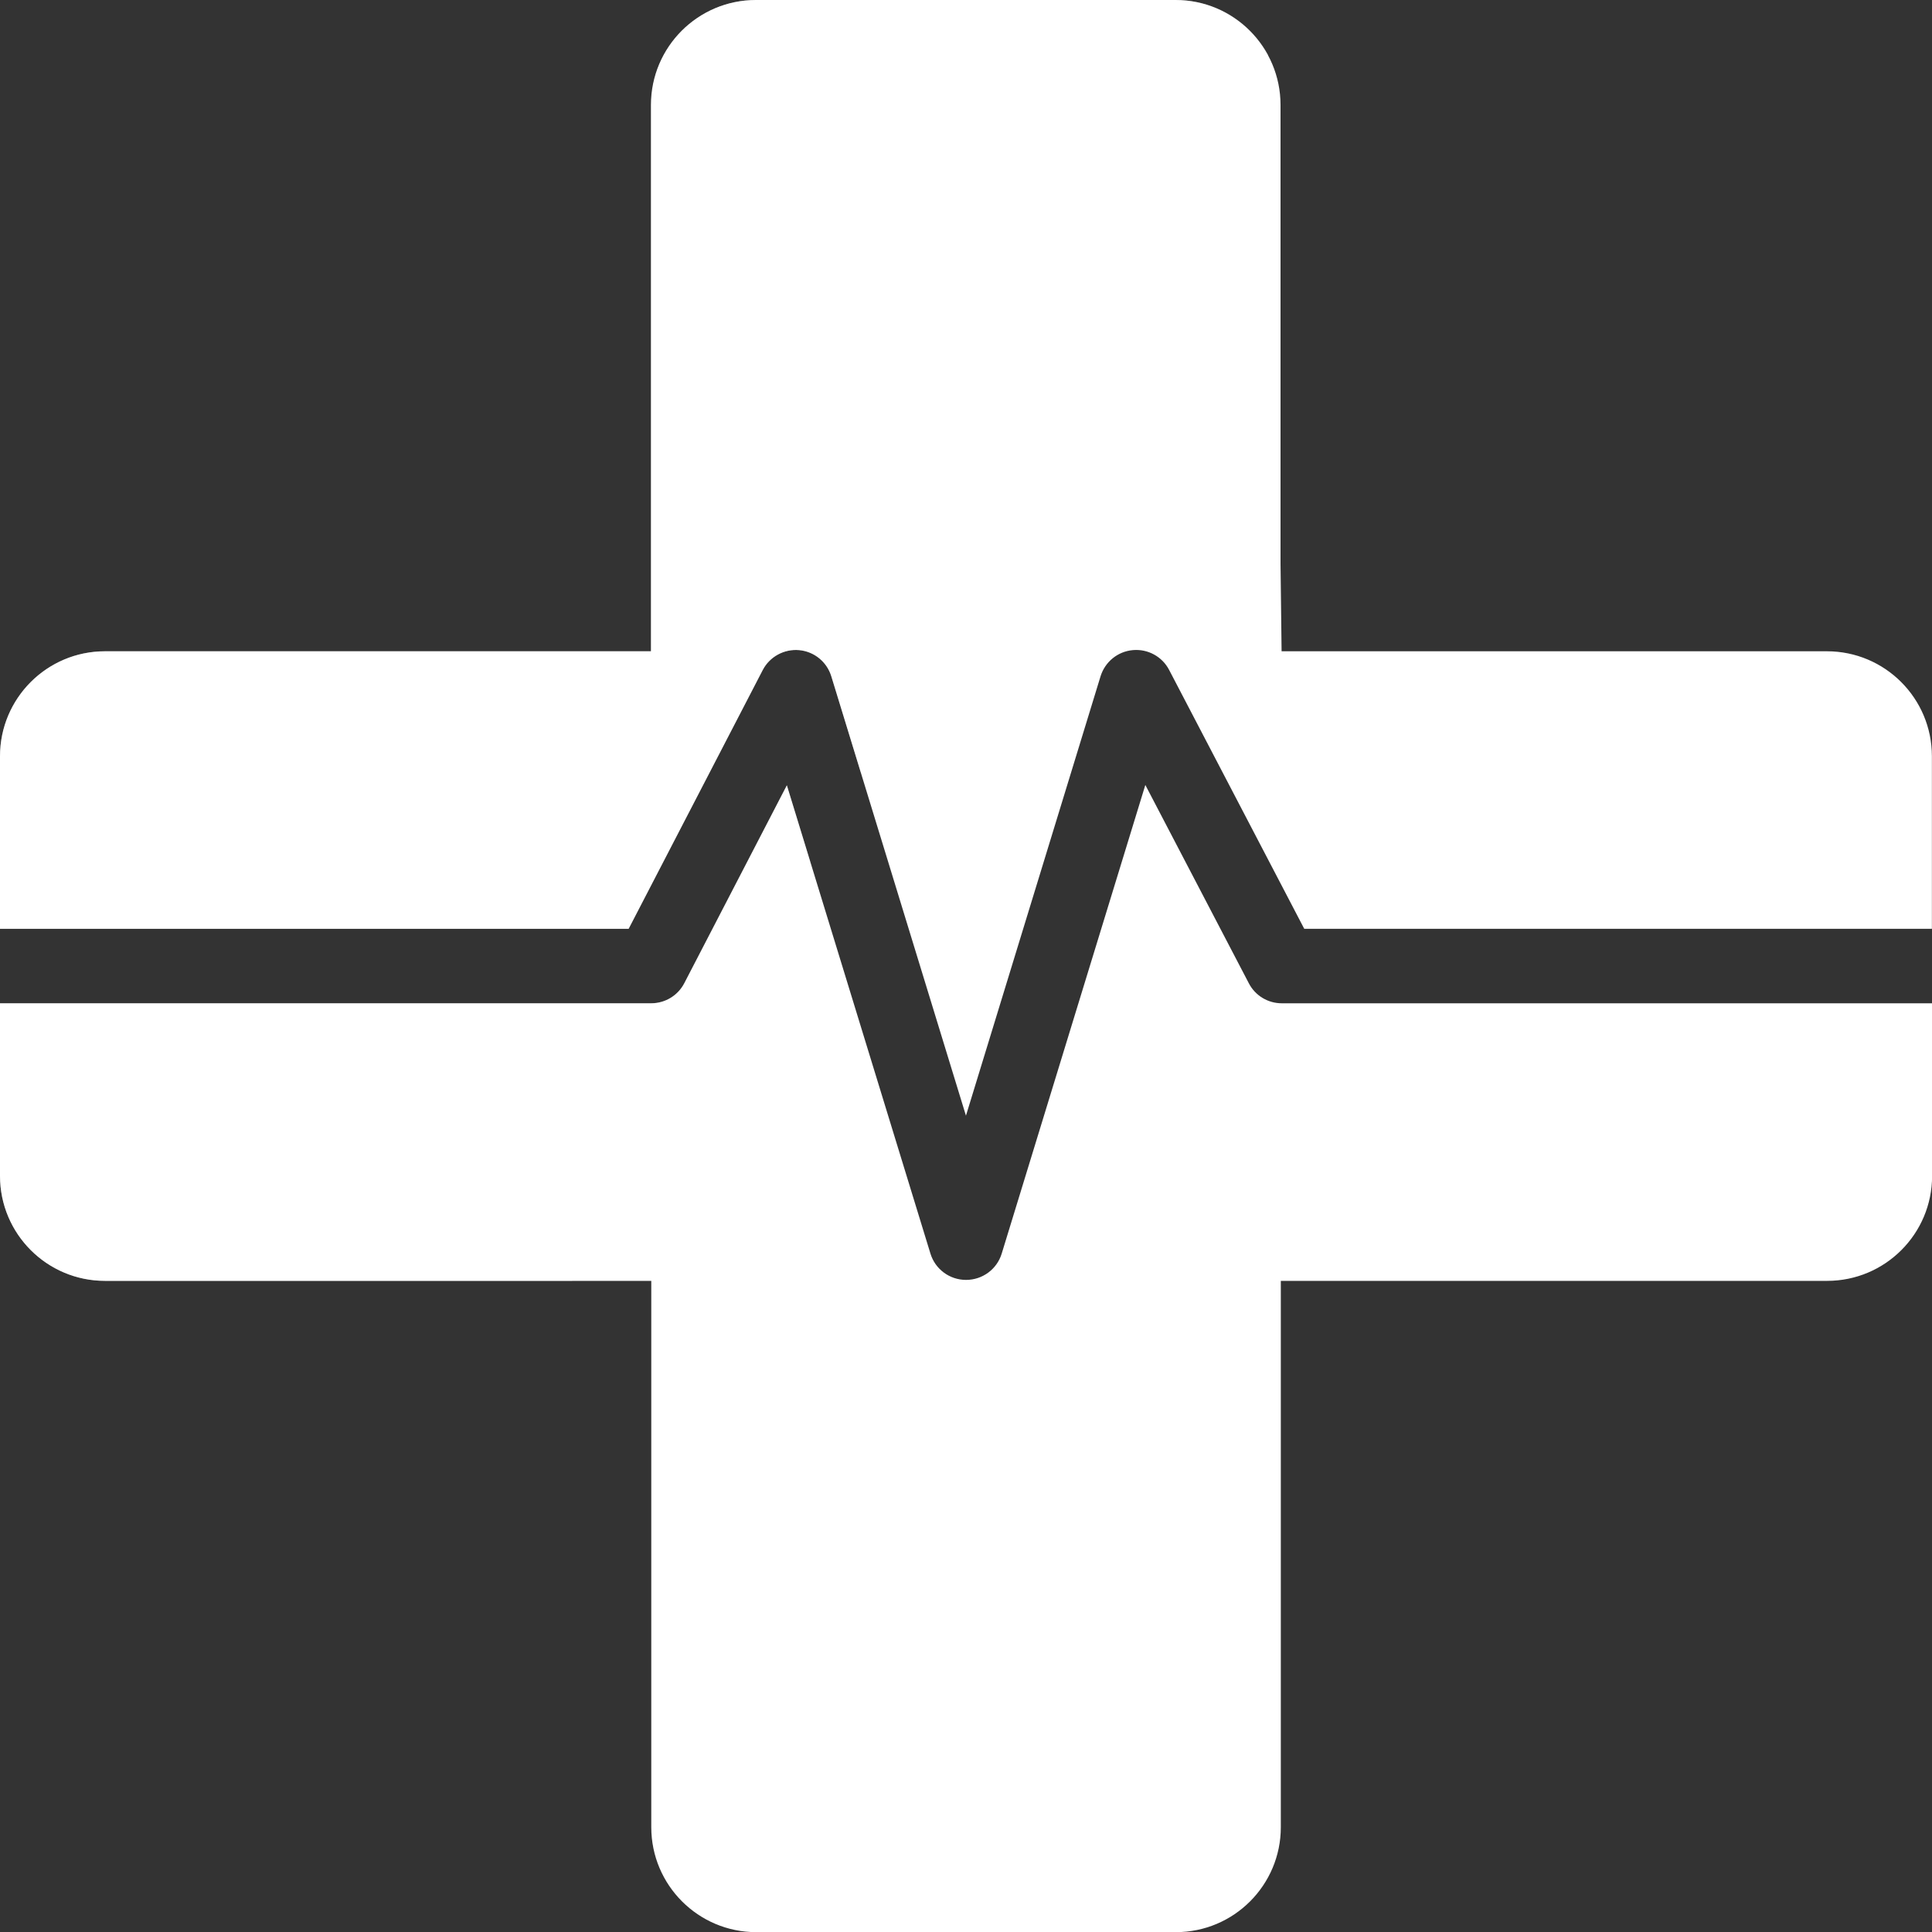
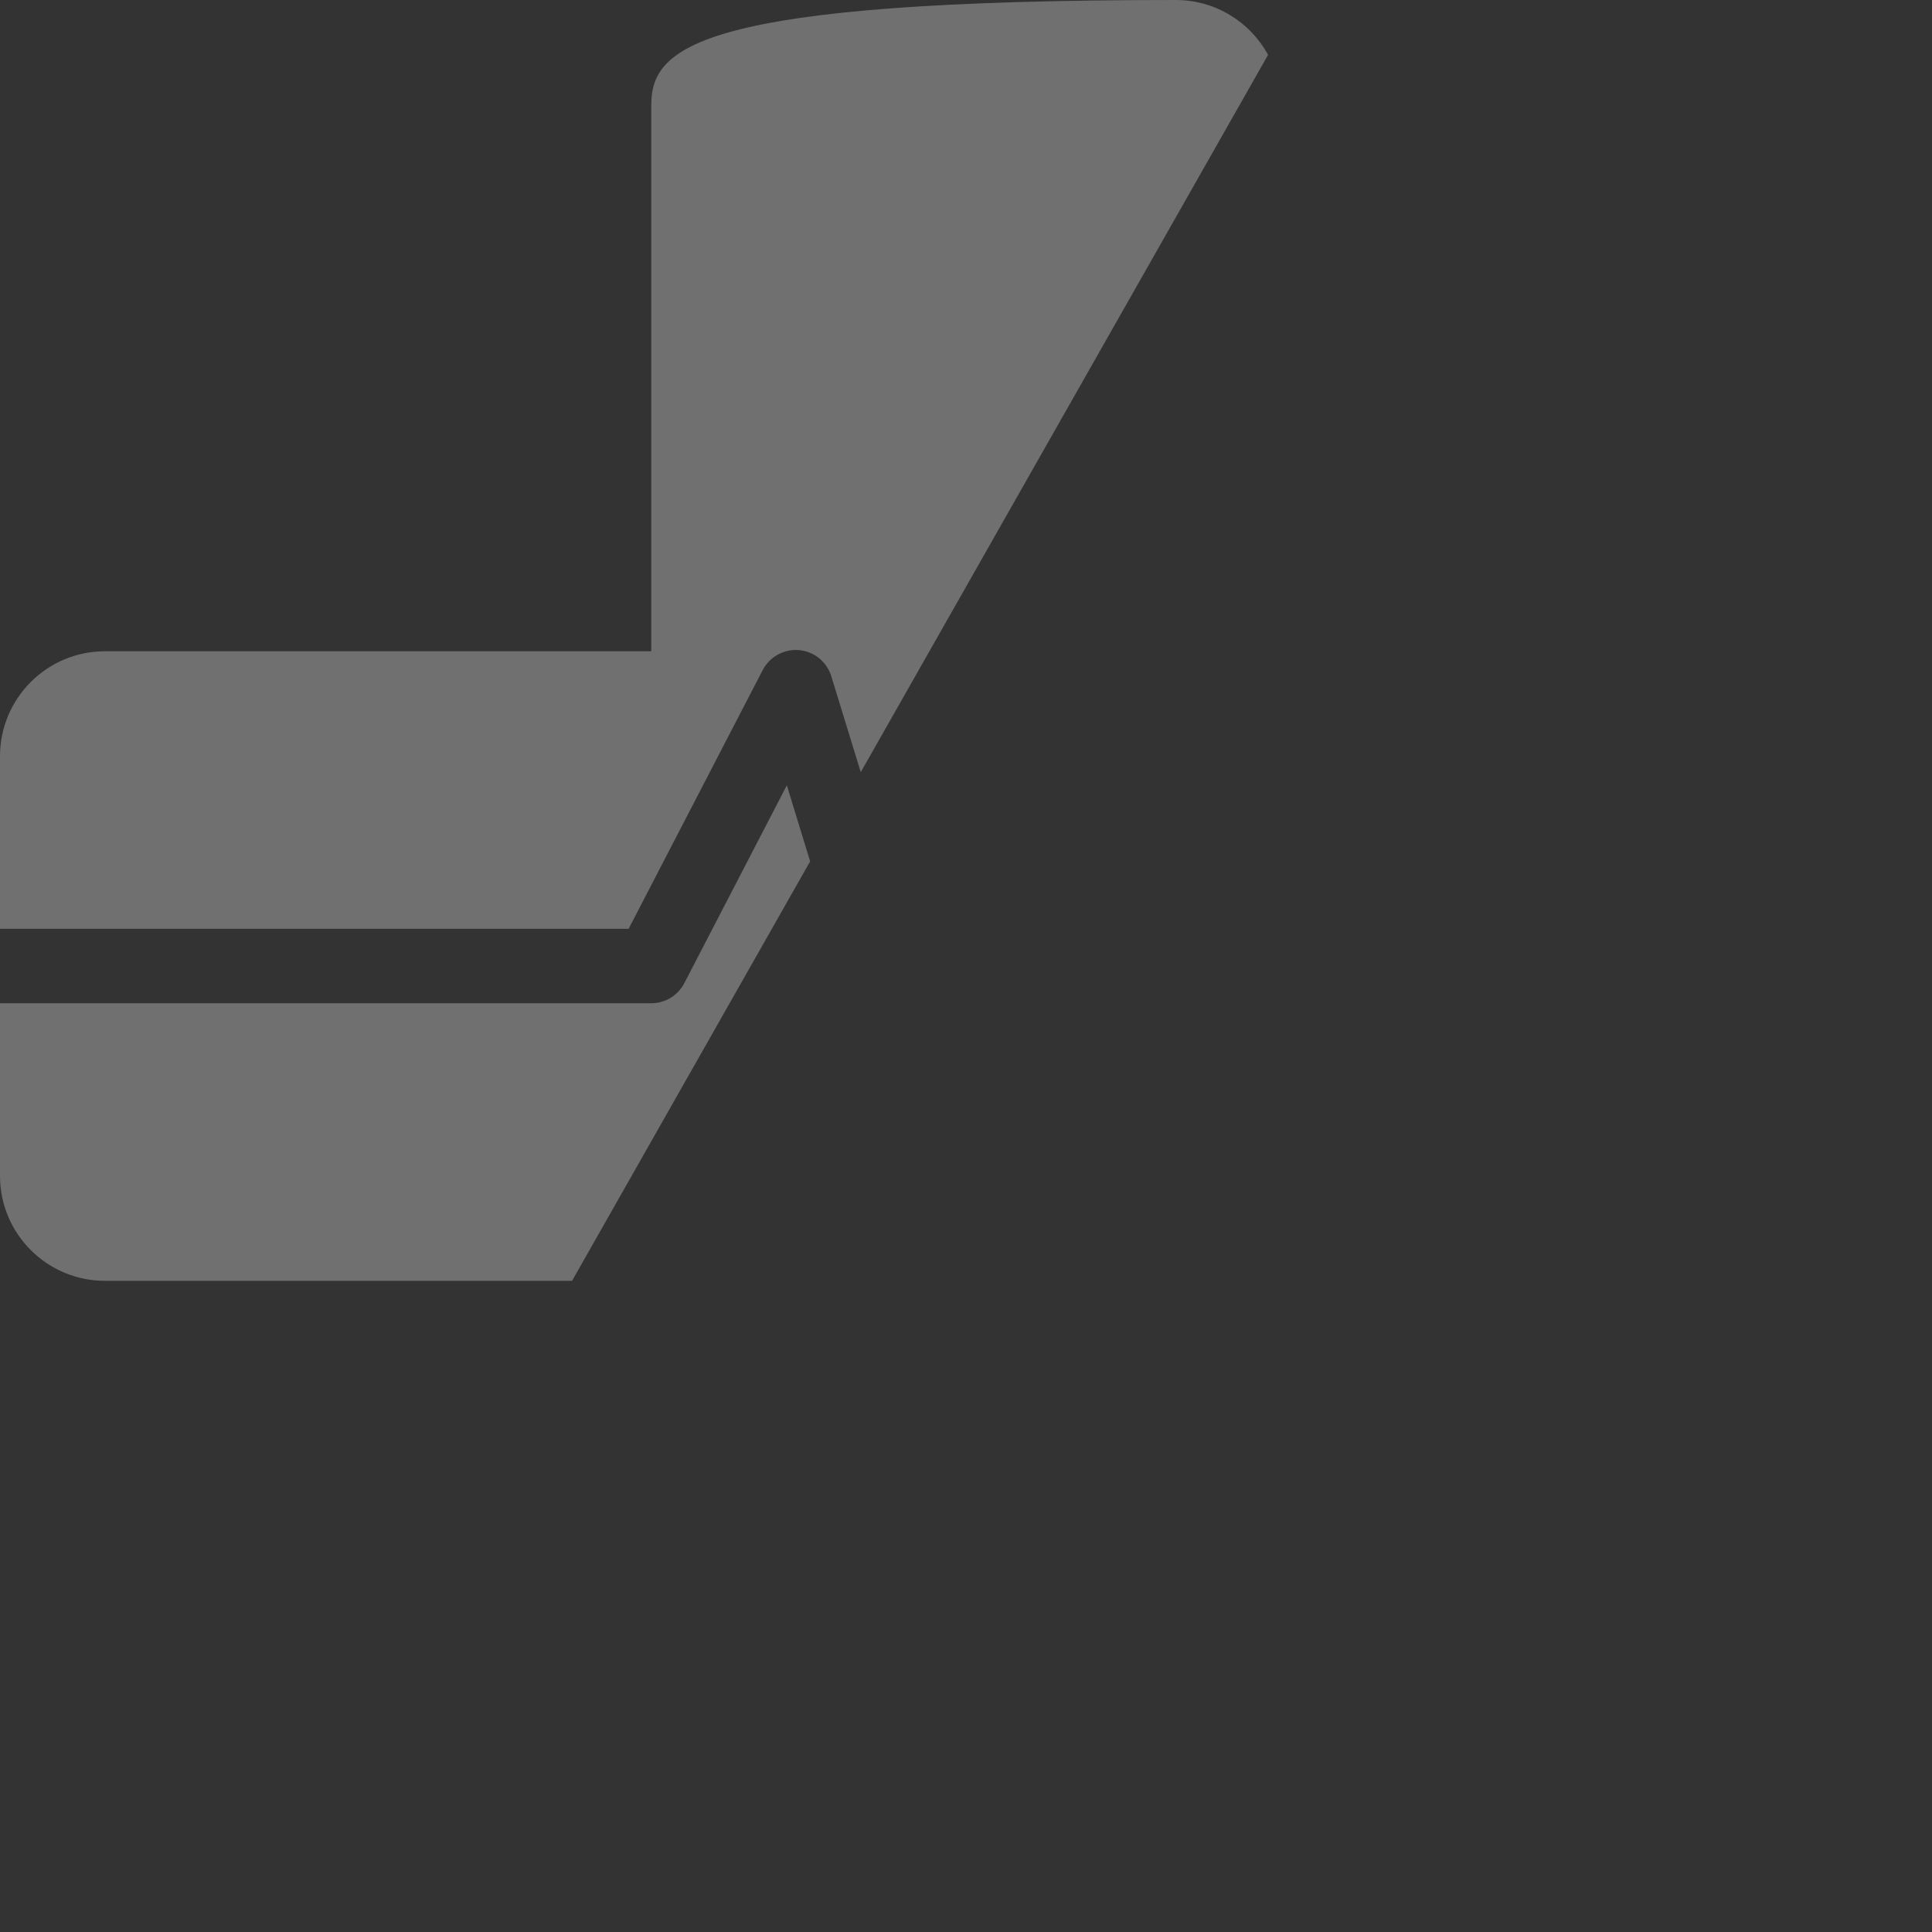
<svg xmlns="http://www.w3.org/2000/svg" width="40" height="40" viewBox="0 0 40 40" fill="none">
  <rect x="0" y="0" width="40" height="40" fill="#333333" stroke="none" />
  <g clip-path="url(#clip0_118_8923)">
-     <path d="M13.015 19.23L15.791 13.873C15.934 13.596 16.234 13.433 16.544 13.46C16.857 13.488 17.119 13.702 17.211 14.001L19.999 23.099L22.786 14.001C22.879 13.702 23.141 13.488 23.453 13.46C23.764 13.431 24.063 13.594 24.206 13.871L27.003 19.23H39.998V15.657C39.998 14.457 39.025 13.484 37.825 13.484H26.534L26.512 11.669V2.173C26.512 0.973 25.539 0 24.339 0H15.65C14.45 0 13.477 0.973 13.477 2.173V13.484H2.173C0.973 13.484 0 14.457 0 15.657V19.23H13.015Z" fill="white" />
-     <path d="M26.538 20.772C26.252 20.772 25.988 20.614 25.856 20.358L23.713 16.252L20.739 25.955C20.64 26.279 20.34 26.499 20.001 26.499C19.662 26.499 19.363 26.279 19.264 25.955L16.291 16.259L14.168 20.356C14.036 20.611 13.772 20.772 13.484 20.772H0V24.346C0 25.546 0.973 26.519 2.173 26.519H13.484V37.83C13.484 39.029 14.457 40.003 15.657 40.003H24.345C25.545 40.003 26.518 39.029 26.518 37.83V26.519H37.829C39.029 26.519 40.002 25.546 40.002 24.346V20.772H26.54H26.538Z" fill="white" />
-     <path opacity="0.3" d="M24.345 0H15.657C14.457 0 13.484 0.973 13.484 2.173V13.484H2.173C0.973 13.484 0 14.457 0 15.657V19.23H13.015L15.791 13.873C15.934 13.596 16.234 13.433 16.544 13.46C16.857 13.488 17.119 13.702 17.211 14.001L17.821 15.987L26.254 1.136C25.887 0.46 25.169 0 24.345 0Z" fill="white" />
+     <path opacity="0.3" d="M24.345 0C14.457 0 13.484 0.973 13.484 2.173V13.484H2.173C0.973 13.484 0 14.457 0 15.657V19.23H13.015L15.791 13.873C15.934 13.596 16.234 13.433 16.544 13.46C16.857 13.488 17.119 13.702 17.211 14.001L17.821 15.987L26.254 1.136C25.887 0.46 25.169 0 24.345 0Z" fill="white" />
    <path opacity="0.3" d="M16.291 16.258L14.168 20.355C14.036 20.611 13.772 20.771 13.484 20.771H0V24.345C0 25.545 0.973 26.518 2.173 26.518H11.844L16.773 17.834L16.291 16.26V16.258Z" fill="white" />
  </g>
  <defs>
    <clipPath id="clip0_118_8923">
      <rect width="40" height="40" fill="white" />
    </clipPath>
  </defs>
</svg>